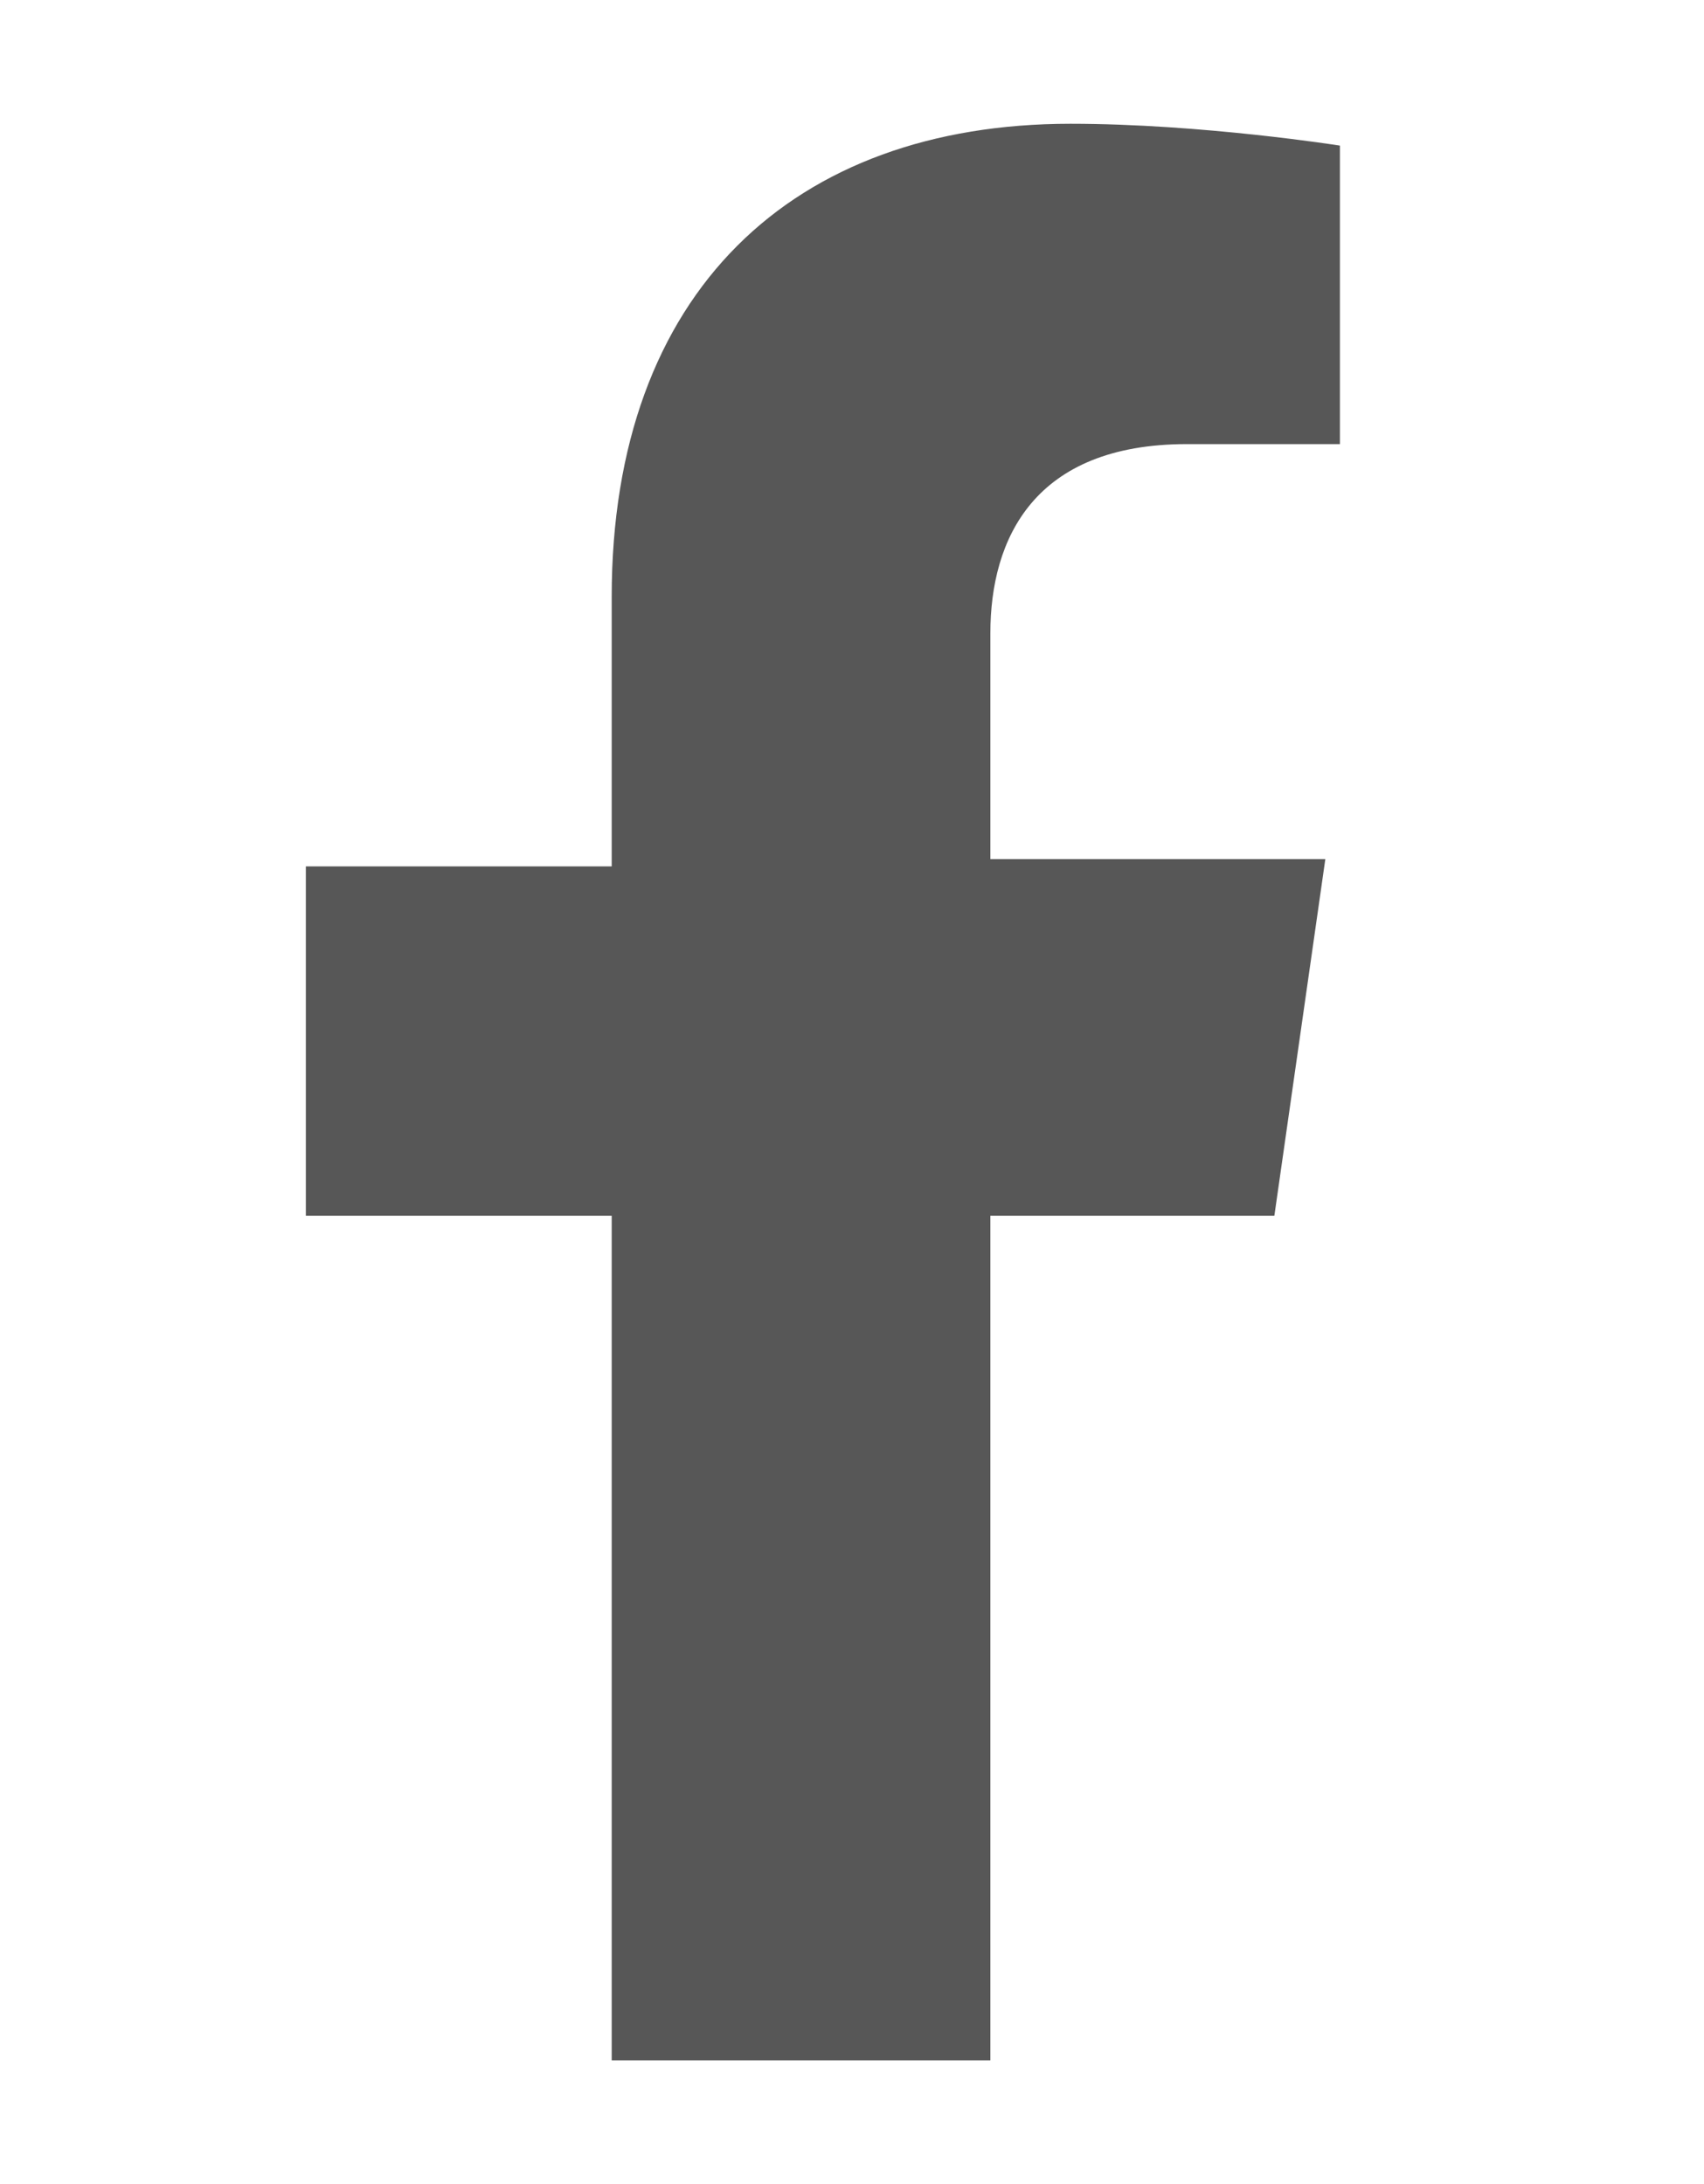
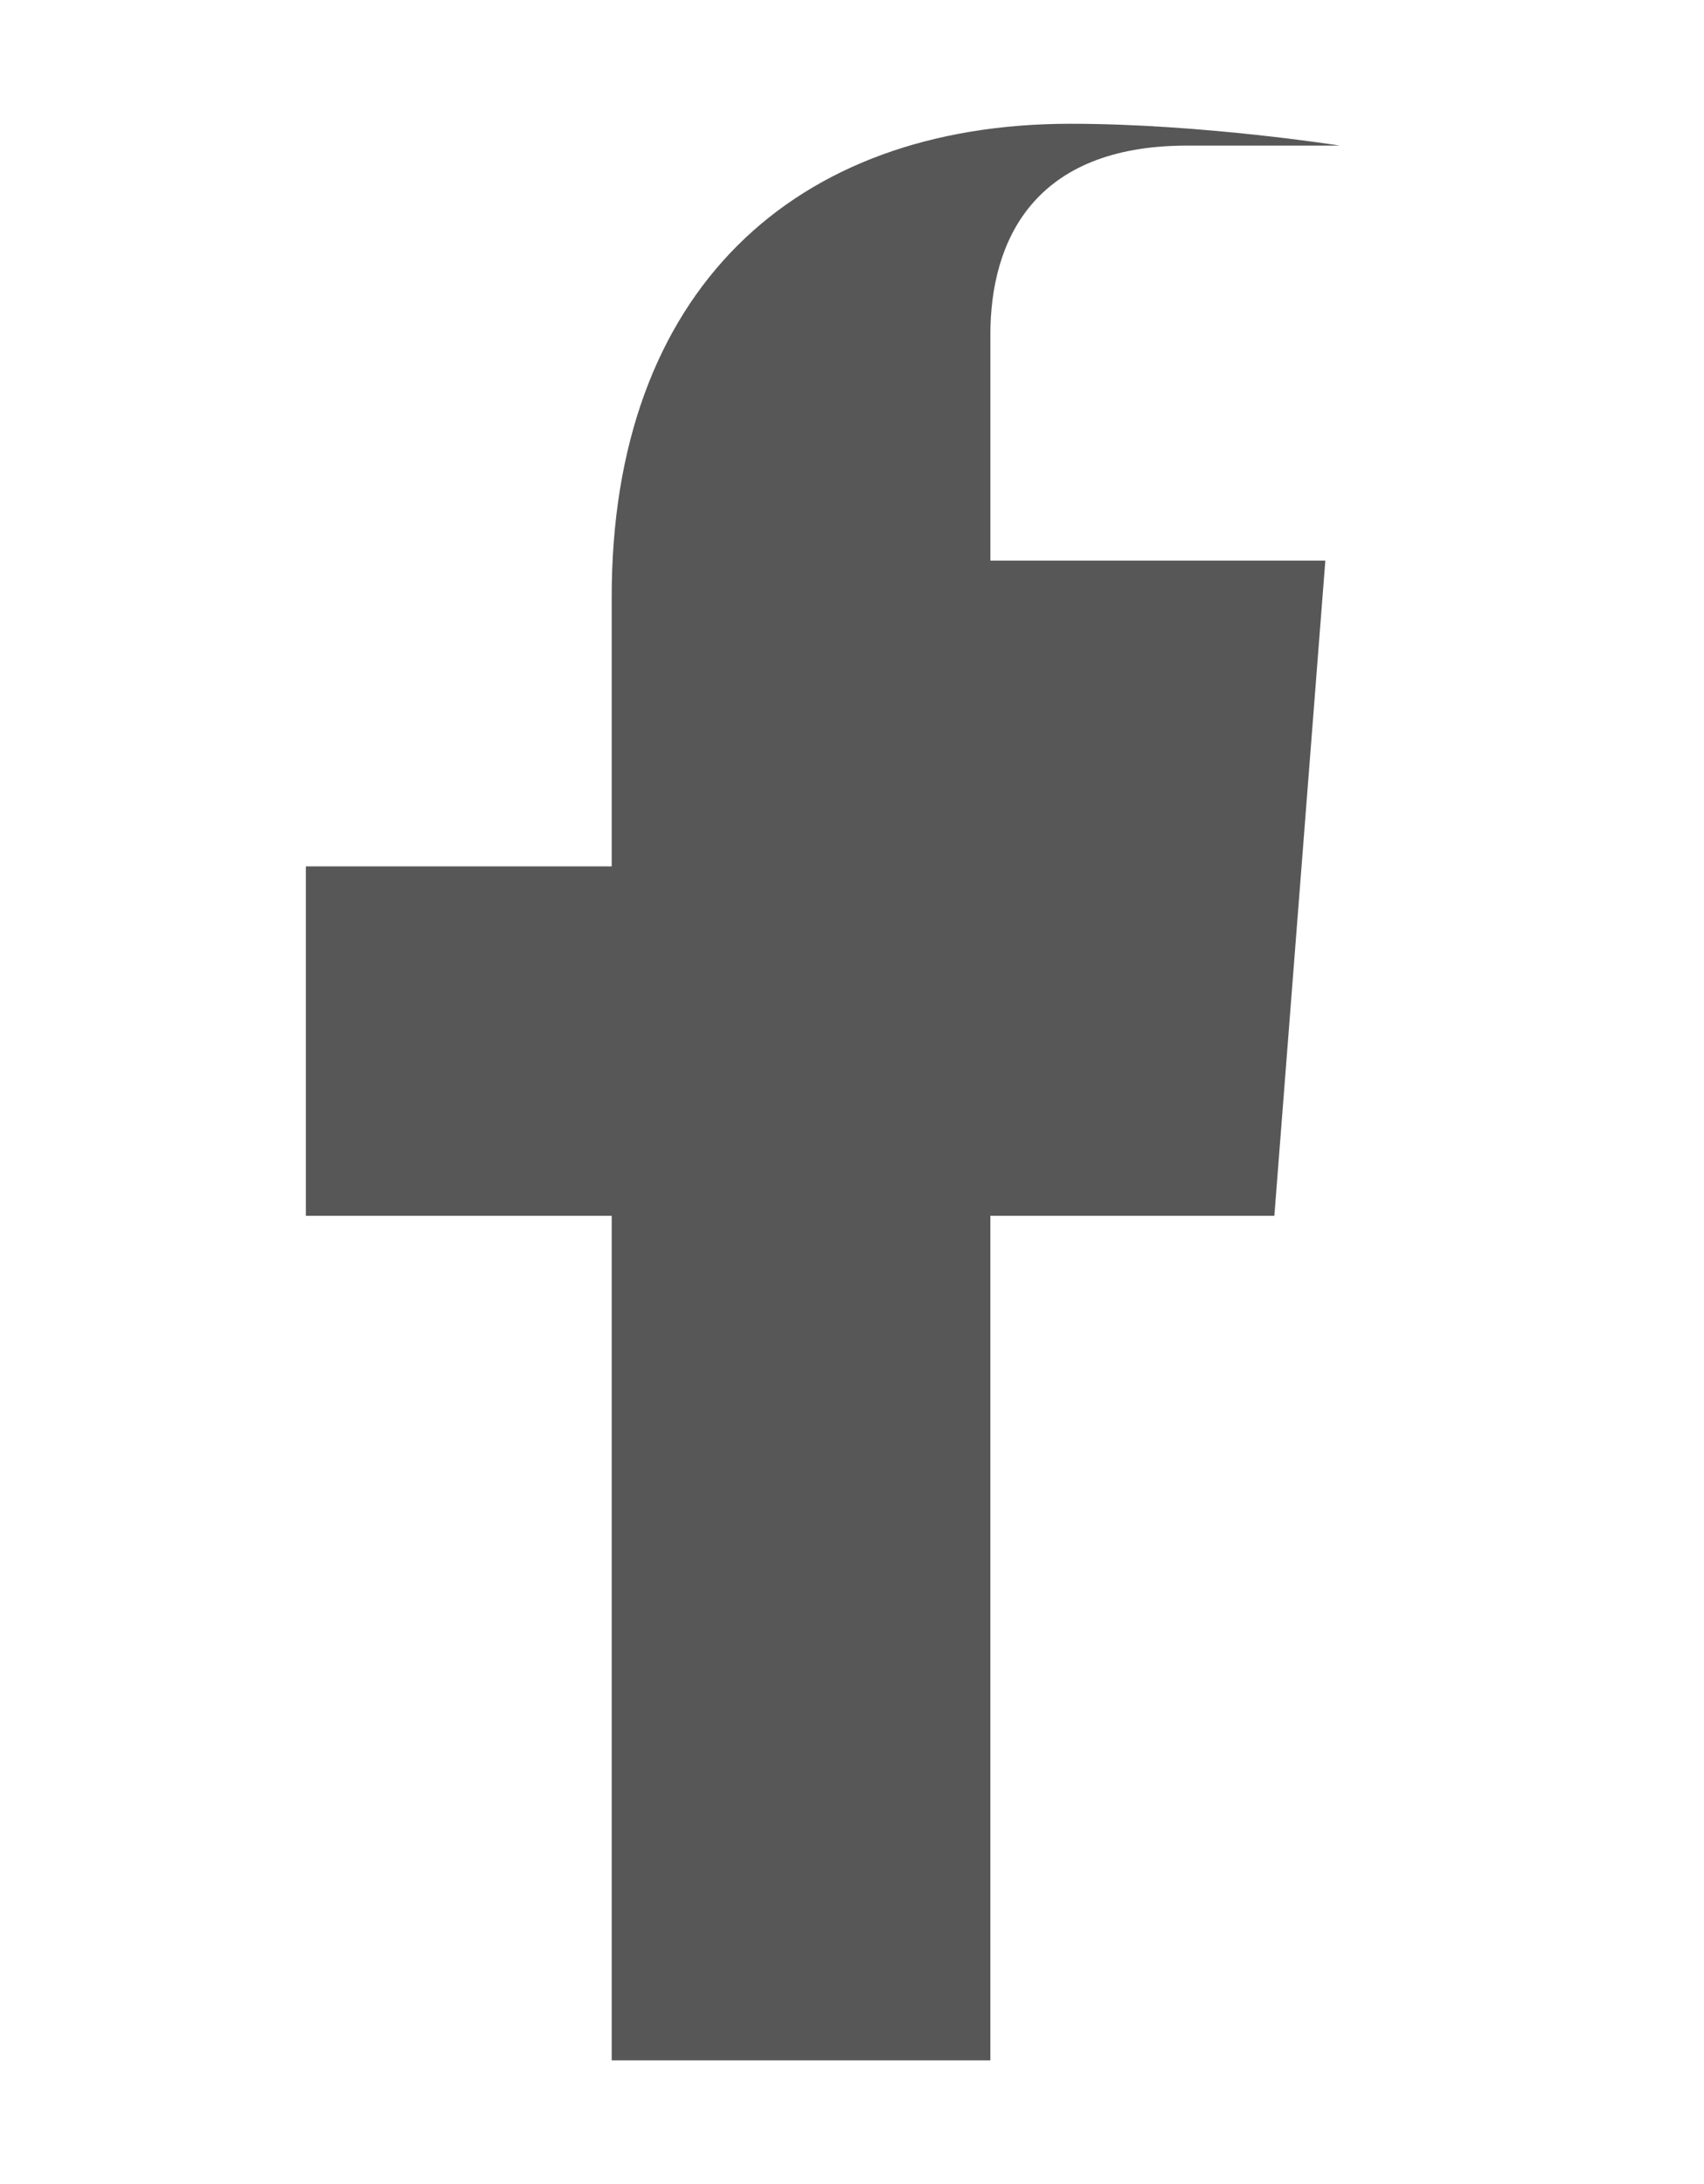
<svg xmlns="http://www.w3.org/2000/svg" version="1.1" id="Layer_2_00000094589617792167287880000003028710301473288090_" x="0px" y="0px" viewBox="0 0 23.4 30" style="enable-background:new 0 0 23.4 30;" xml:space="preserve">
  <style type="text/css">
	.st0{fill-rule:evenodd;clip-rule:evenodd;fill:#575757;}
</style>
-   <path class="st0" d="M17.5,16.7h-3.9v11.6H8.4V16.7H4.2v-4.8h4.2V8.2c0-4.2,2.5-6.5,6.3-6.5c1.8,0,3.7,0.3,3.7,0.3v4.1h-2.1  c-2.1,0-2.7,1.3-2.7,2.6v3.1h4.6L17.5,16.7z" />
+   <path class="st0" d="M17.5,16.7h-3.9v11.6H8.4V16.7H4.2v-4.8h4.2V8.2c0-4.2,2.5-6.5,6.3-6.5c1.8,0,3.7,0.3,3.7,0.3h-2.1  c-2.1,0-2.7,1.3-2.7,2.6v3.1h4.6L17.5,16.7z" />
</svg>